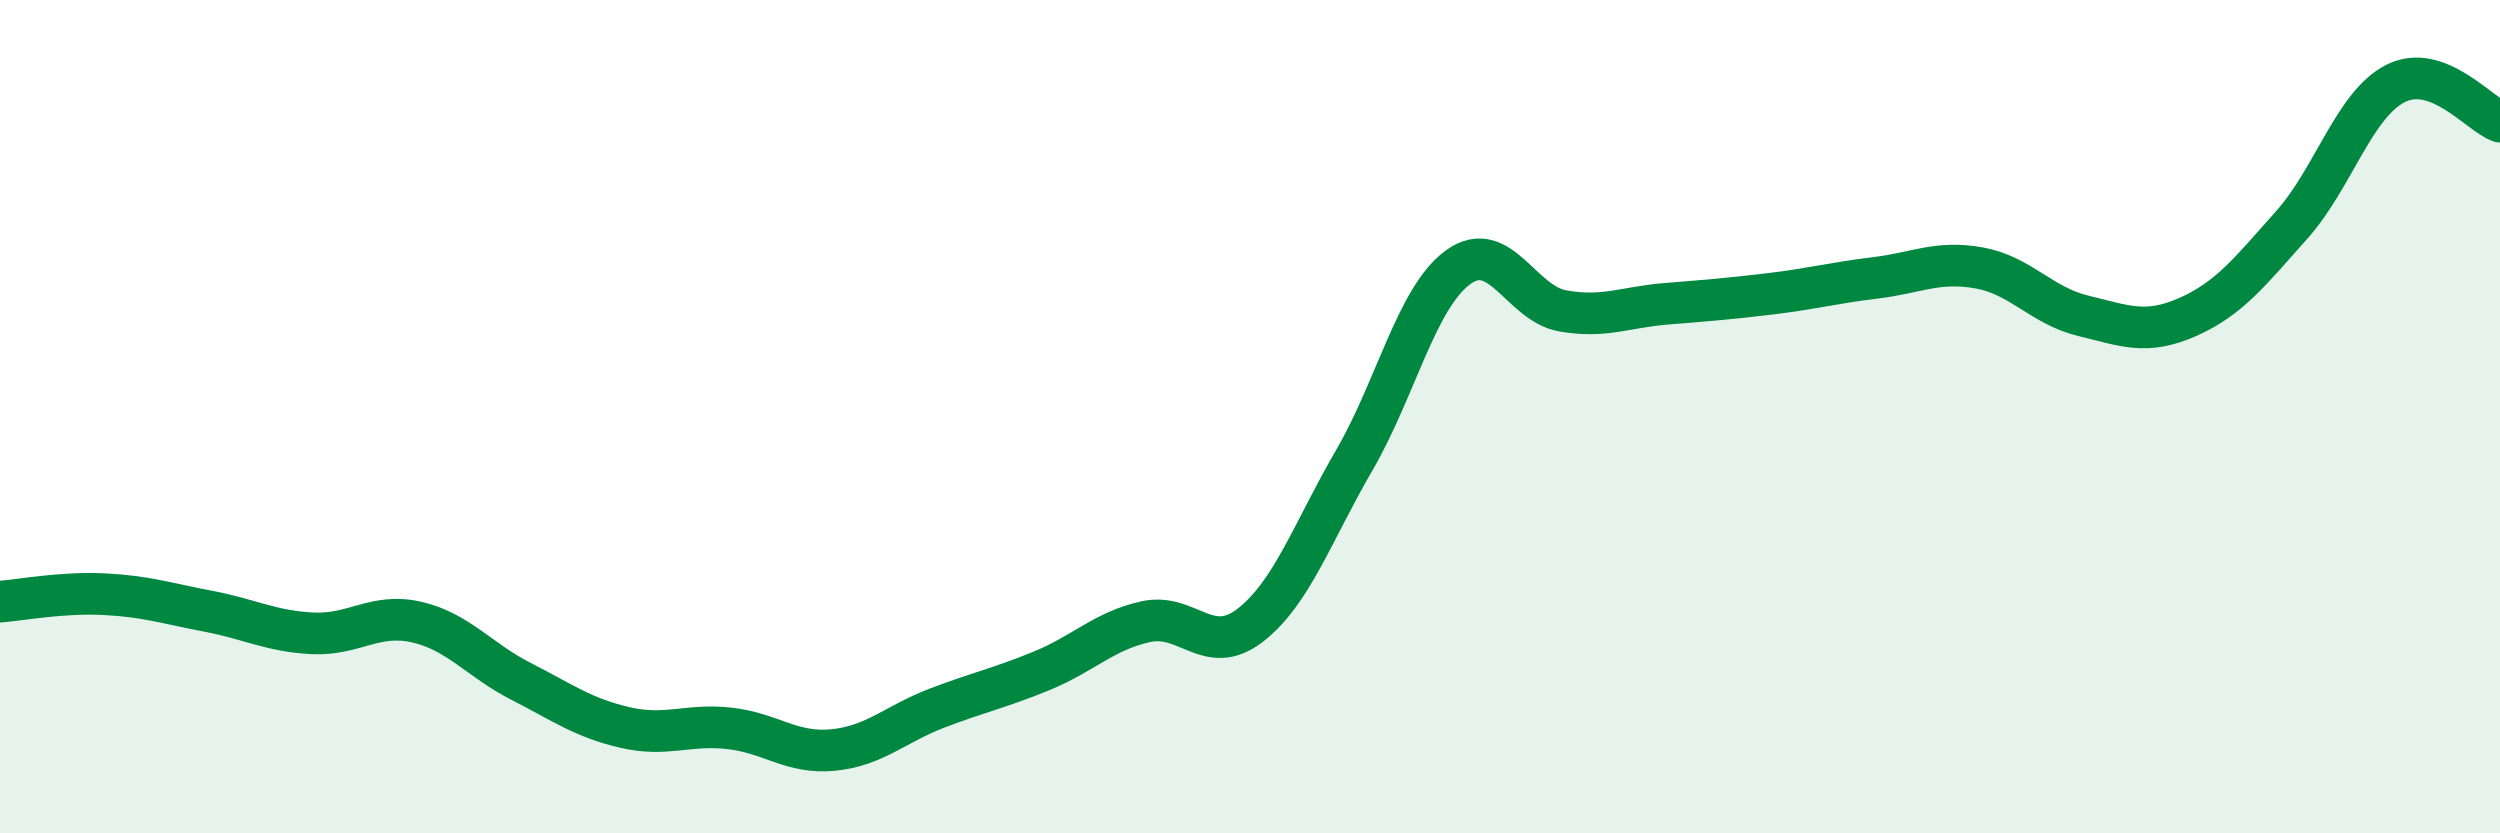
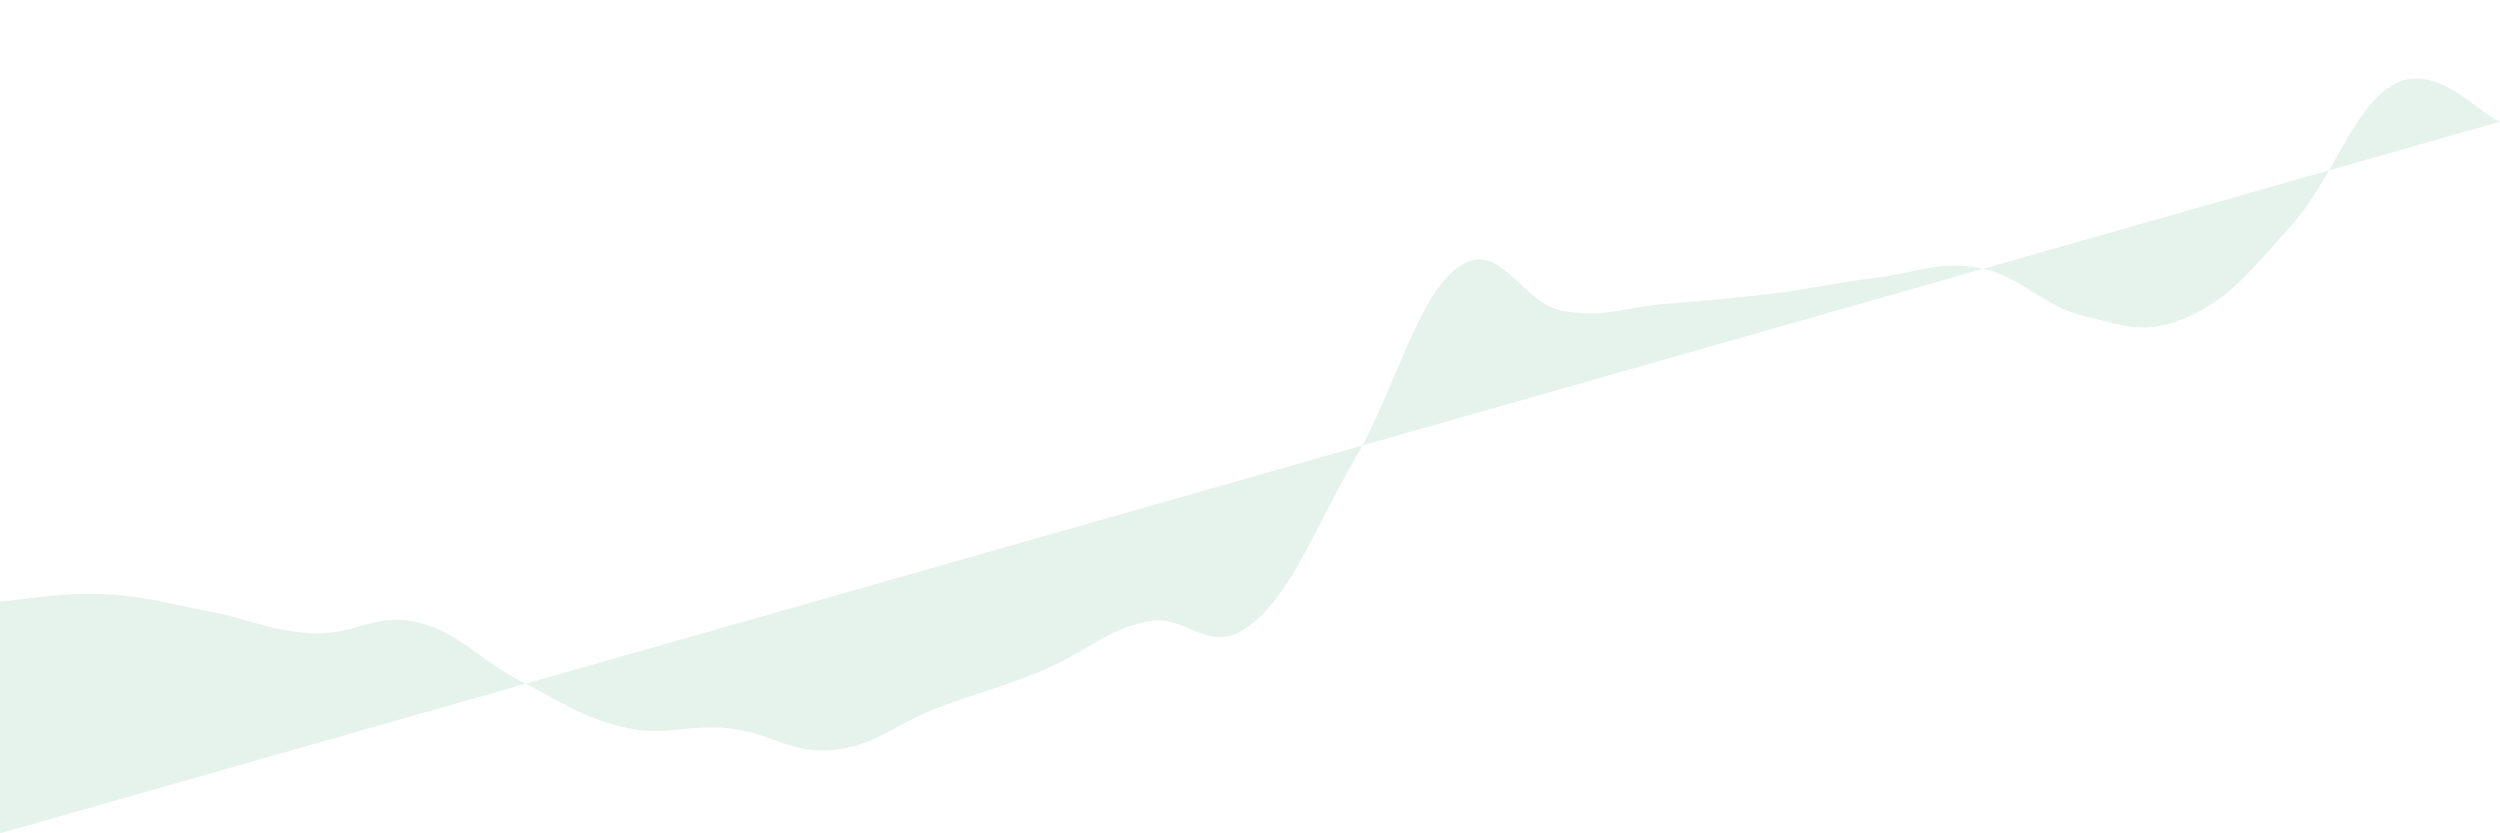
<svg xmlns="http://www.w3.org/2000/svg" width="60" height="20" viewBox="0 0 60 20">
-   <path d="M 0,14.44 C 0.5,14.4 1.5,14.21 2.5,14.26 C 3.5,14.31 4,14.48 5,14.67 C 6,14.86 6.5,15.15 7.5,15.2 C 8.5,15.25 9,14.7 10,14.93 C 11,15.16 11.5,15.84 12.5,16.35 C 13.5,16.86 14,17.23 15,17.46 C 16,17.69 16.5,17.37 17.5,17.48 C 18.5,17.59 19,18.1 20,18 C 21,17.9 21.5,17.37 22.5,16.99 C 23.5,16.61 24,16.51 25,16.1 C 26,15.69 26.5,15.14 27.5,14.92 C 28.5,14.7 29,15.78 30,15.01 C 31,14.24 31.5,12.77 32.5,11.05 C 33.5,9.33 34,7.13 35,6.41 C 36,5.69 36.5,7.28 37.5,7.46 C 38.5,7.64 39,7.37 40,7.29 C 41,7.21 41.5,7.17 42.5,7.05 C 43.5,6.93 44,6.79 45,6.67 C 46,6.55 46.5,6.25 47.5,6.43 C 48.5,6.61 49,7.34 50,7.58 C 51,7.82 51.5,8.05 52.5,7.61 C 53.5,7.17 54,6.52 55,5.4 C 56,4.28 56.5,2.5 57.5,2 C 58.5,1.5 59.5,2.74 60,2.92L60 20L0 20Z" fill="#008740" opacity="0.1" stroke-linecap="round" stroke-linejoin="round" />
-   <path d="M 0,14.44 C 0.5,14.4 1.5,14.21 2.5,14.26 C 3.5,14.31 4,14.48 5,14.67 C 6,14.86 6.5,15.15 7.5,15.2 C 8.5,15.25 9,14.7 10,14.93 C 11,15.16 11.5,15.84 12.5,16.35 C 13.5,16.86 14,17.23 15,17.46 C 16,17.69 16.5,17.37 17.5,17.48 C 18.5,17.59 19,18.1 20,18 C 21,17.9 21.5,17.37 22.5,16.99 C 23.5,16.61 24,16.51 25,16.1 C 26,15.69 26.5,15.14 27.5,14.92 C 28.5,14.7 29,15.78 30,15.01 C 31,14.24 31.5,12.77 32.5,11.05 C 33.5,9.33 34,7.13 35,6.41 C 36,5.69 36.5,7.28 37.5,7.46 C 38.5,7.64 39,7.37 40,7.29 C 41,7.21 41.5,7.17 42.5,7.05 C 43.5,6.93 44,6.79 45,6.67 C 46,6.55 46.5,6.25 47.5,6.43 C 48.5,6.61 49,7.34 50,7.58 C 51,7.82 51.5,8.05 52.5,7.61 C 53.5,7.17 54,6.52 55,5.4 C 56,4.28 56.5,2.5 57.5,2 C 58.5,1.5 59.5,2.74 60,2.92" stroke="#008740" stroke-width="1" fill="none" stroke-linecap="round" stroke-linejoin="round" />
+   <path d="M 0,14.44 C 0.5,14.4 1.5,14.21 2.5,14.26 C 3.5,14.31 4,14.48 5,14.67 C 6,14.86 6.5,15.15 7.5,15.2 C 8.5,15.25 9,14.7 10,14.93 C 11,15.16 11.5,15.84 12.5,16.35 C 13.5,16.86 14,17.23 15,17.46 C 16,17.69 16.5,17.37 17.5,17.48 C 18.5,17.59 19,18.1 20,18 C 21,17.9 21.5,17.37 22.5,16.99 C 23.5,16.61 24,16.51 25,16.1 C 26,15.69 26.5,15.14 27.5,14.92 C 28.5,14.7 29,15.78 30,15.01 C 31,14.24 31.5,12.77 32.5,11.05 C 33.5,9.33 34,7.13 35,6.41 C 36,5.69 36.5,7.28 37.5,7.46 C 38.5,7.64 39,7.37 40,7.29 C 41,7.21 41.5,7.17 42.5,7.05 C 43.5,6.93 44,6.79 45,6.67 C 46,6.55 46.5,6.25 47.5,6.43 C 48.5,6.61 49,7.34 50,7.58 C 51,7.82 51.5,8.05 52.5,7.61 C 53.5,7.17 54,6.52 55,5.4 C 56,4.28 56.5,2.5 57.5,2 C 58.5,1.5 59.5,2.74 60,2.92L0 20Z" fill="#008740" opacity="0.1" stroke-linecap="round" stroke-linejoin="round" />
</svg>